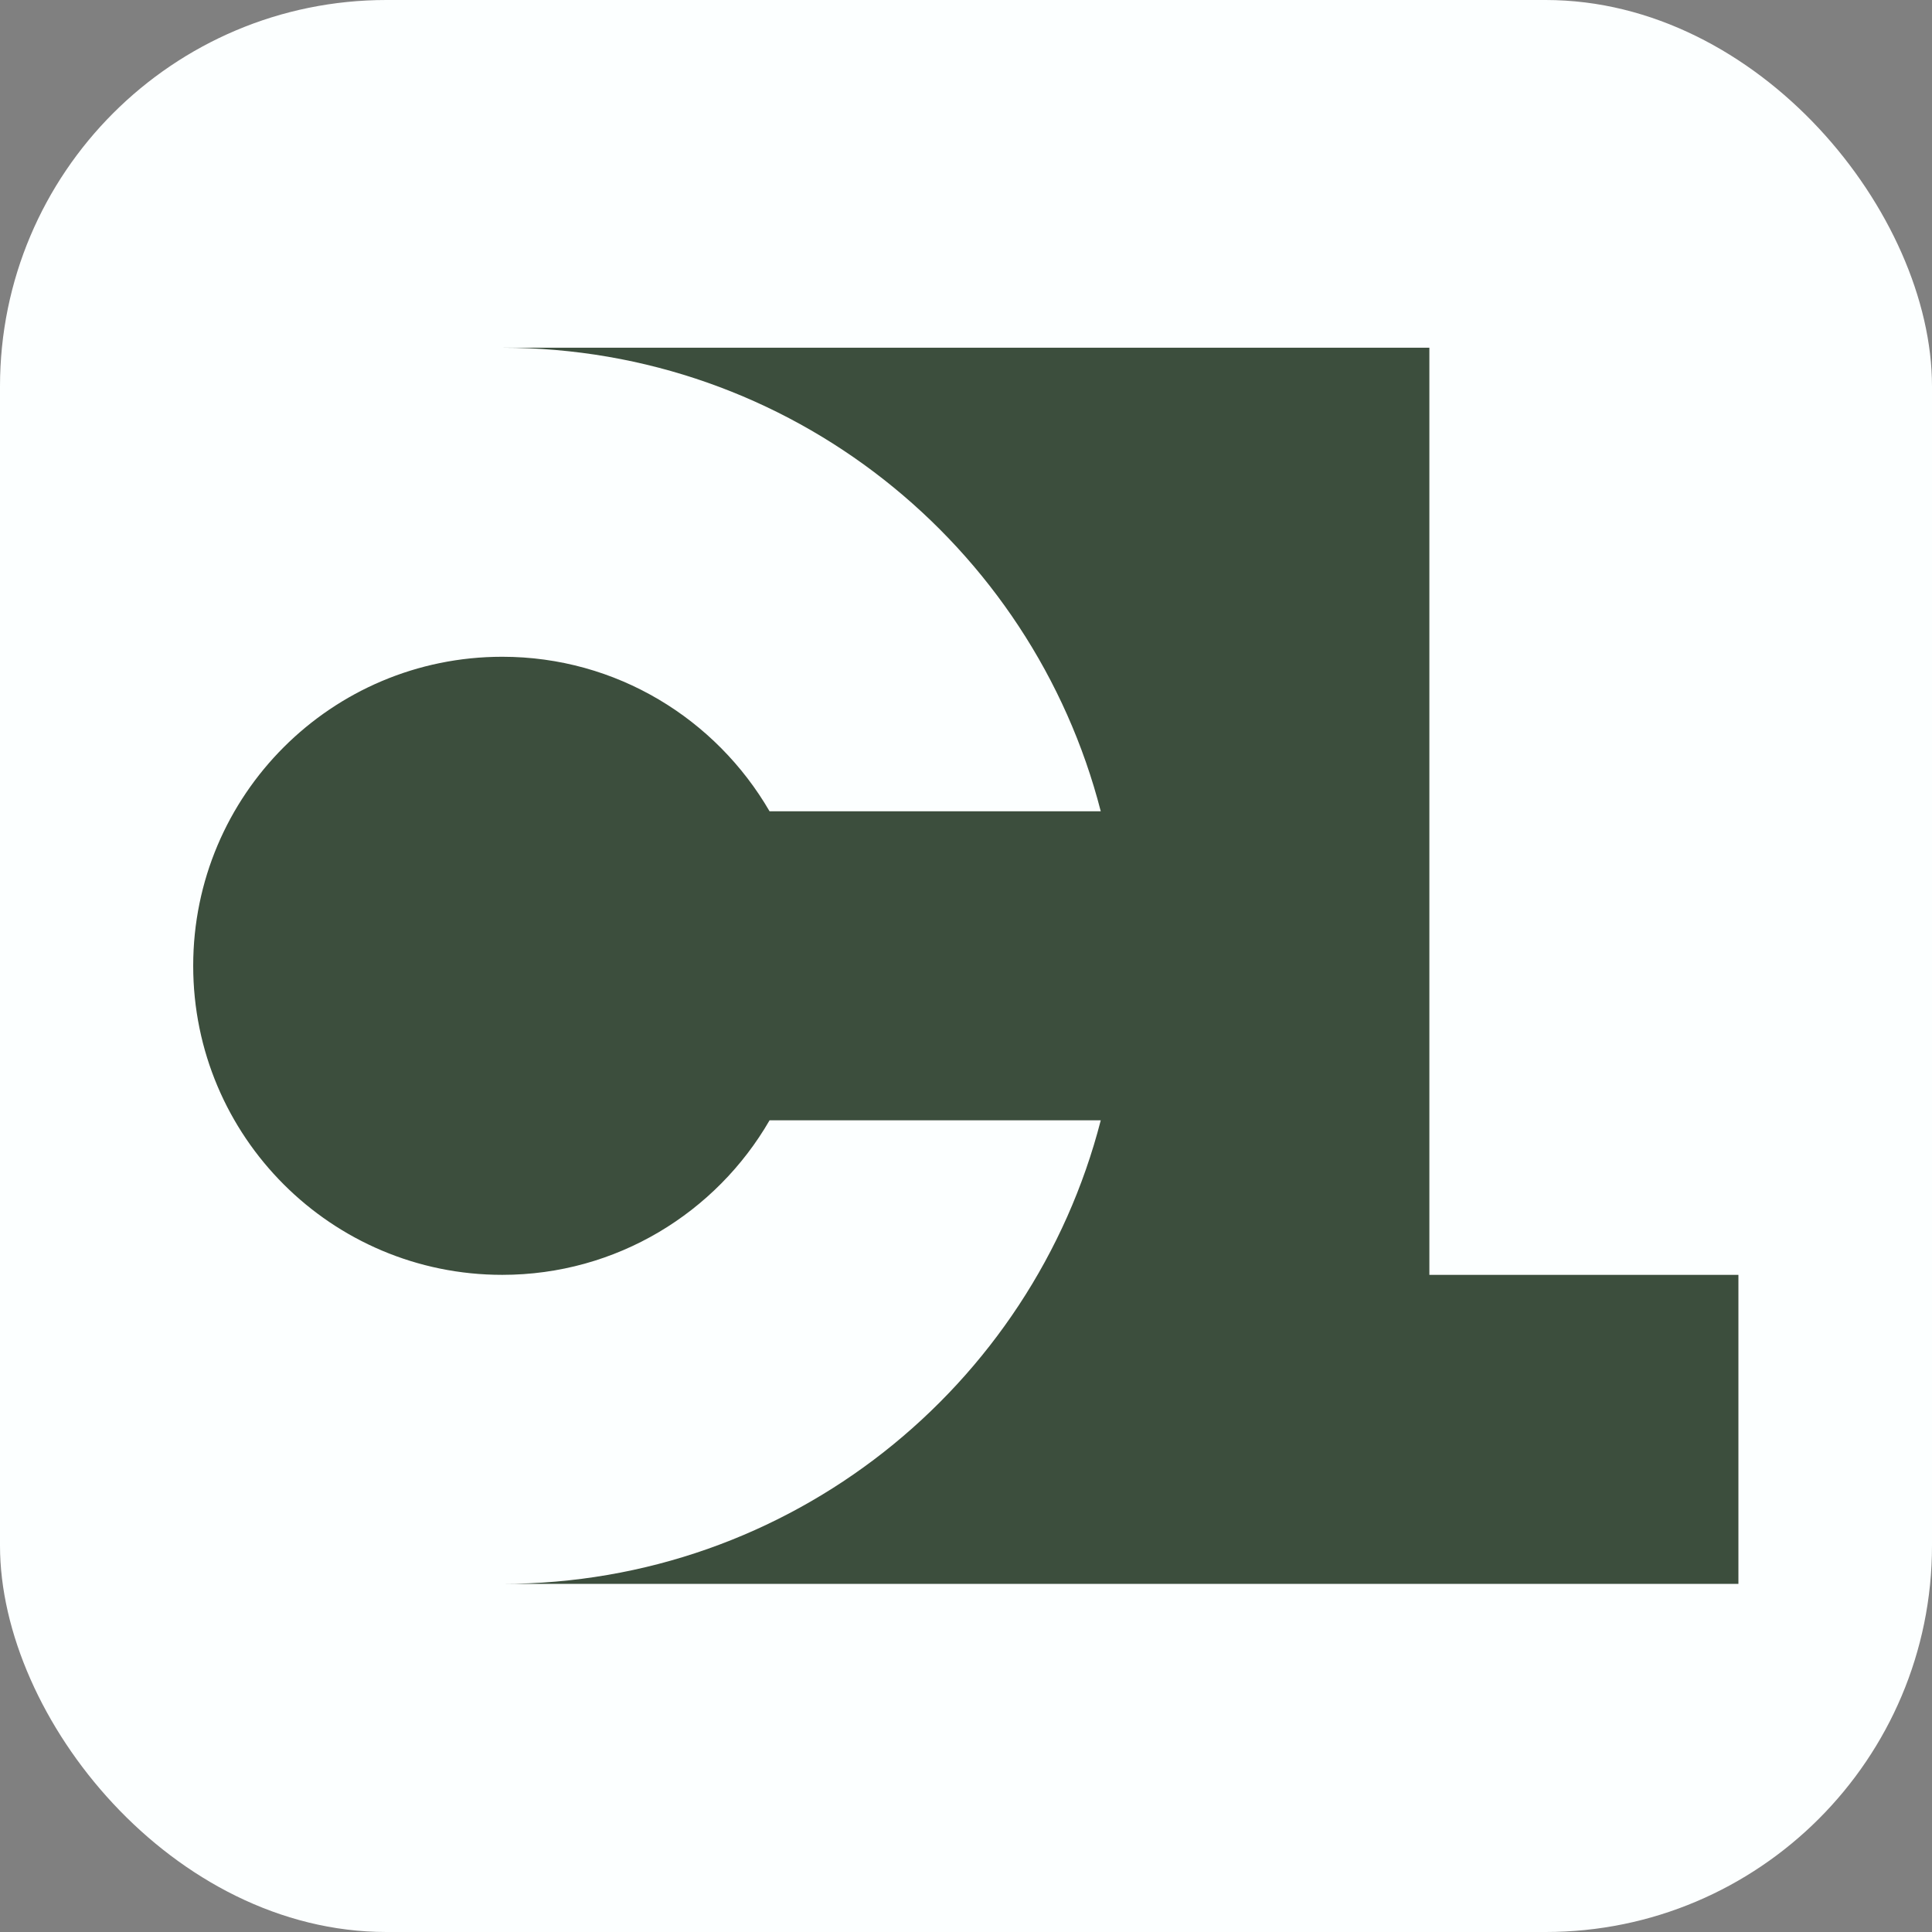
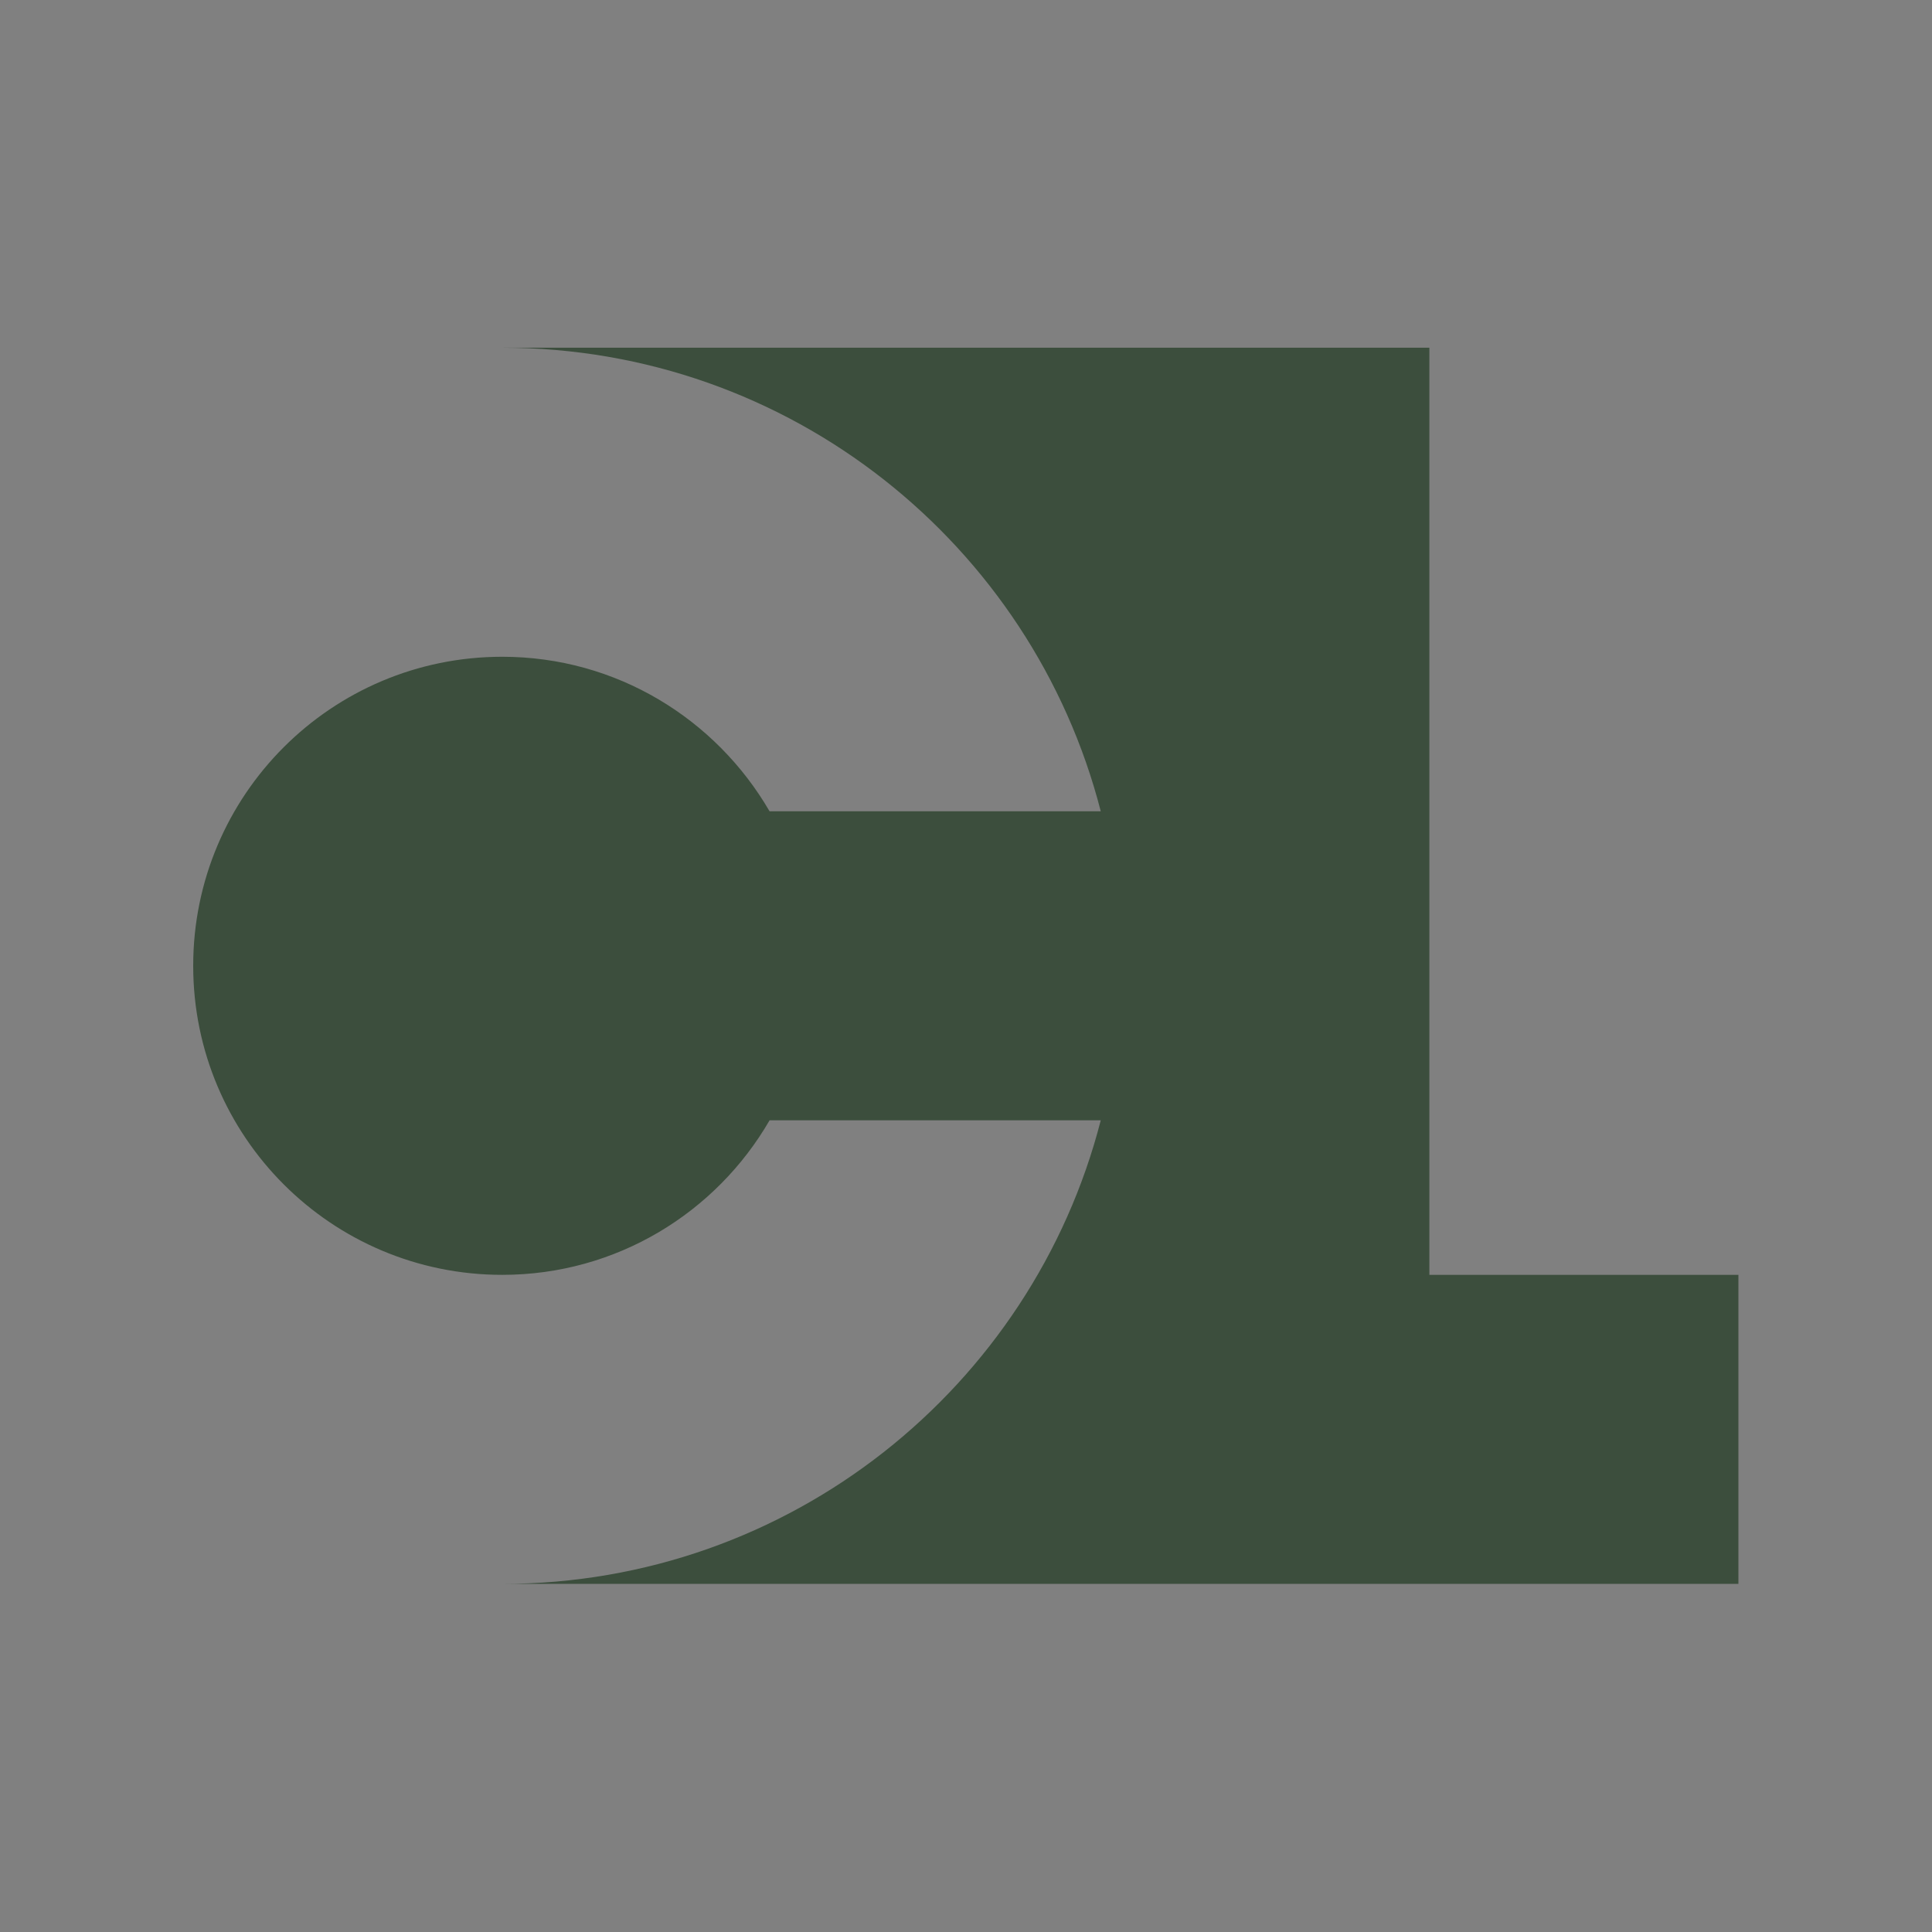
<svg xmlns="http://www.w3.org/2000/svg" version="1.1" width="1000" height="1000">
  <rect width="100%" height="100%" fill="#808080" stroke="none" />
-   <rect width="1000" height="1000" rx="200" ry="200" fill="#fcffff" />
  <g transform="matrix(1.333,0,0,1.333,100,100)">
    <svg version="1.1" width="600" height="600">
      <svg version="1.1" id="Livello_1" x="0px" y="0px" viewBox="0 0 600 600" style="enable-background:new 0 0 600 600;" xml:space="preserve">
        <style type="text/css">
	.st0{fill:#3C4E3D;}
</style>
        <path class="st0" d="M480,420V60H120c111.8,0,205.8,76.5,232.4,180H223.8c-20.8-35.8-59.4-60-103.8-60C53.7,180,0,233.7,0,300  s53.7,120,120,120c44.4,0,83.1-24.2,103.8-60h128.6C325.8,463.5,231.8,540,120,540h480V420H480z" />
      </svg>
    </svg>
  </g>
</svg>